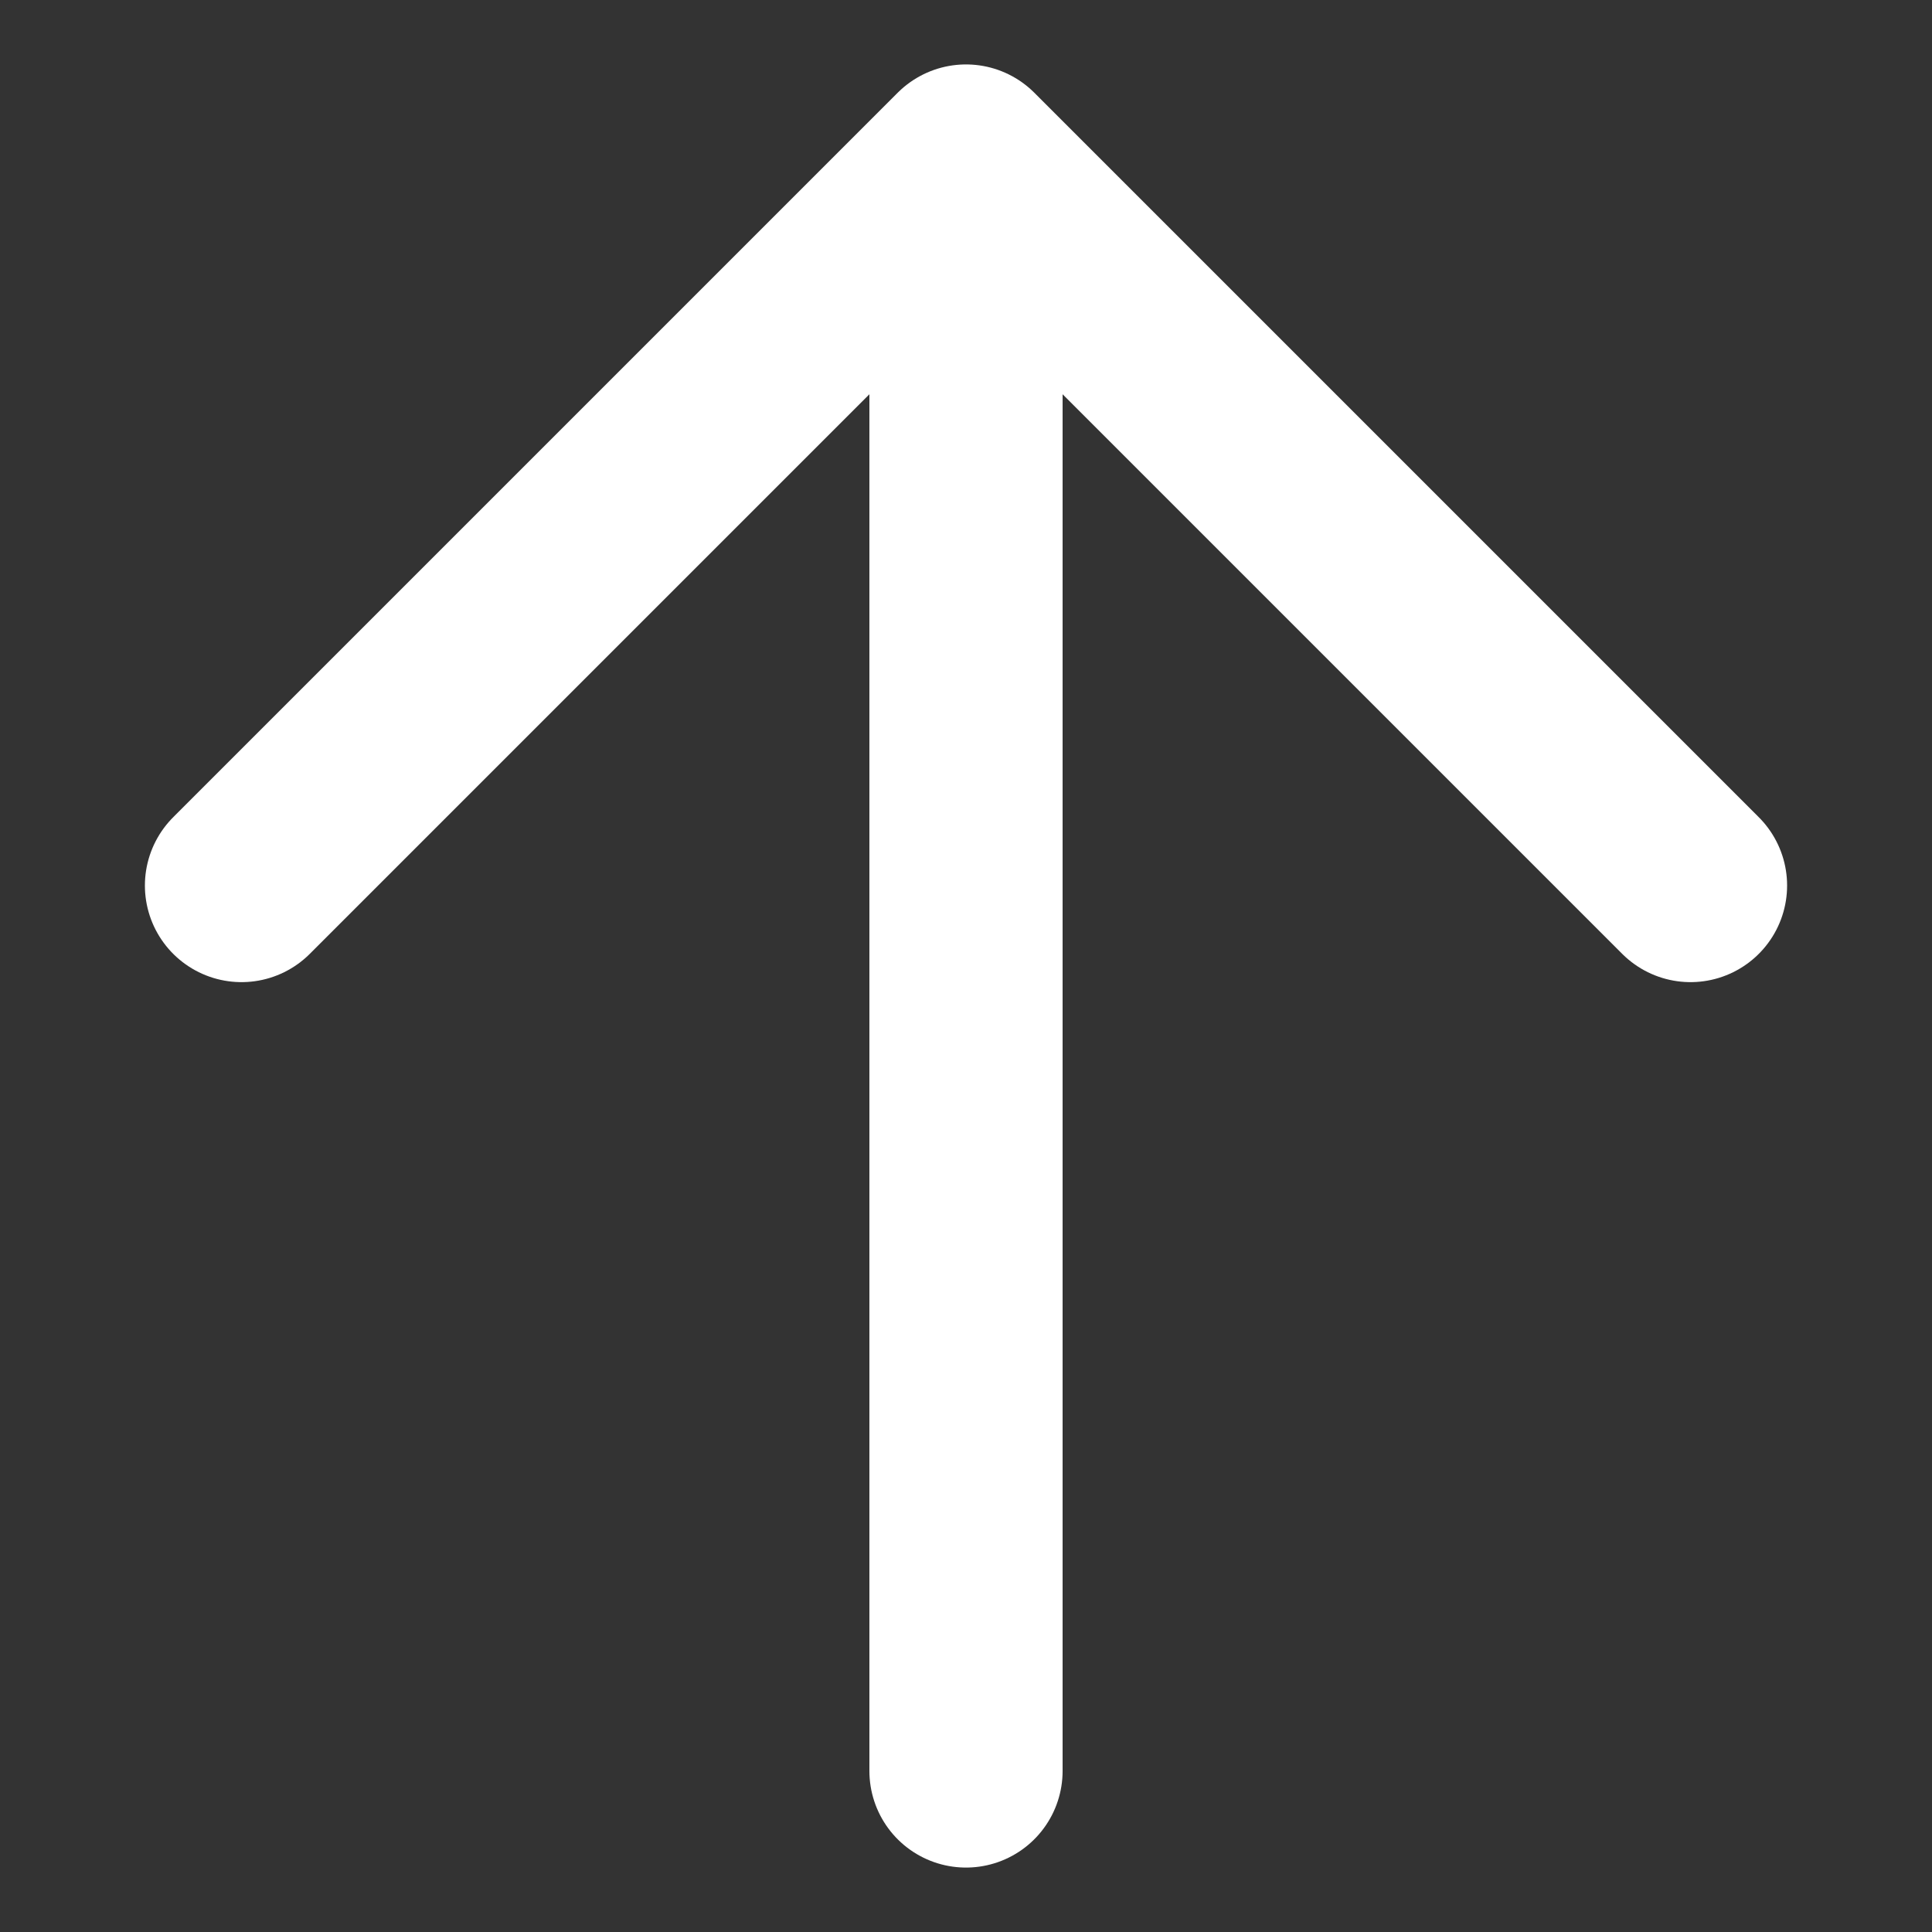
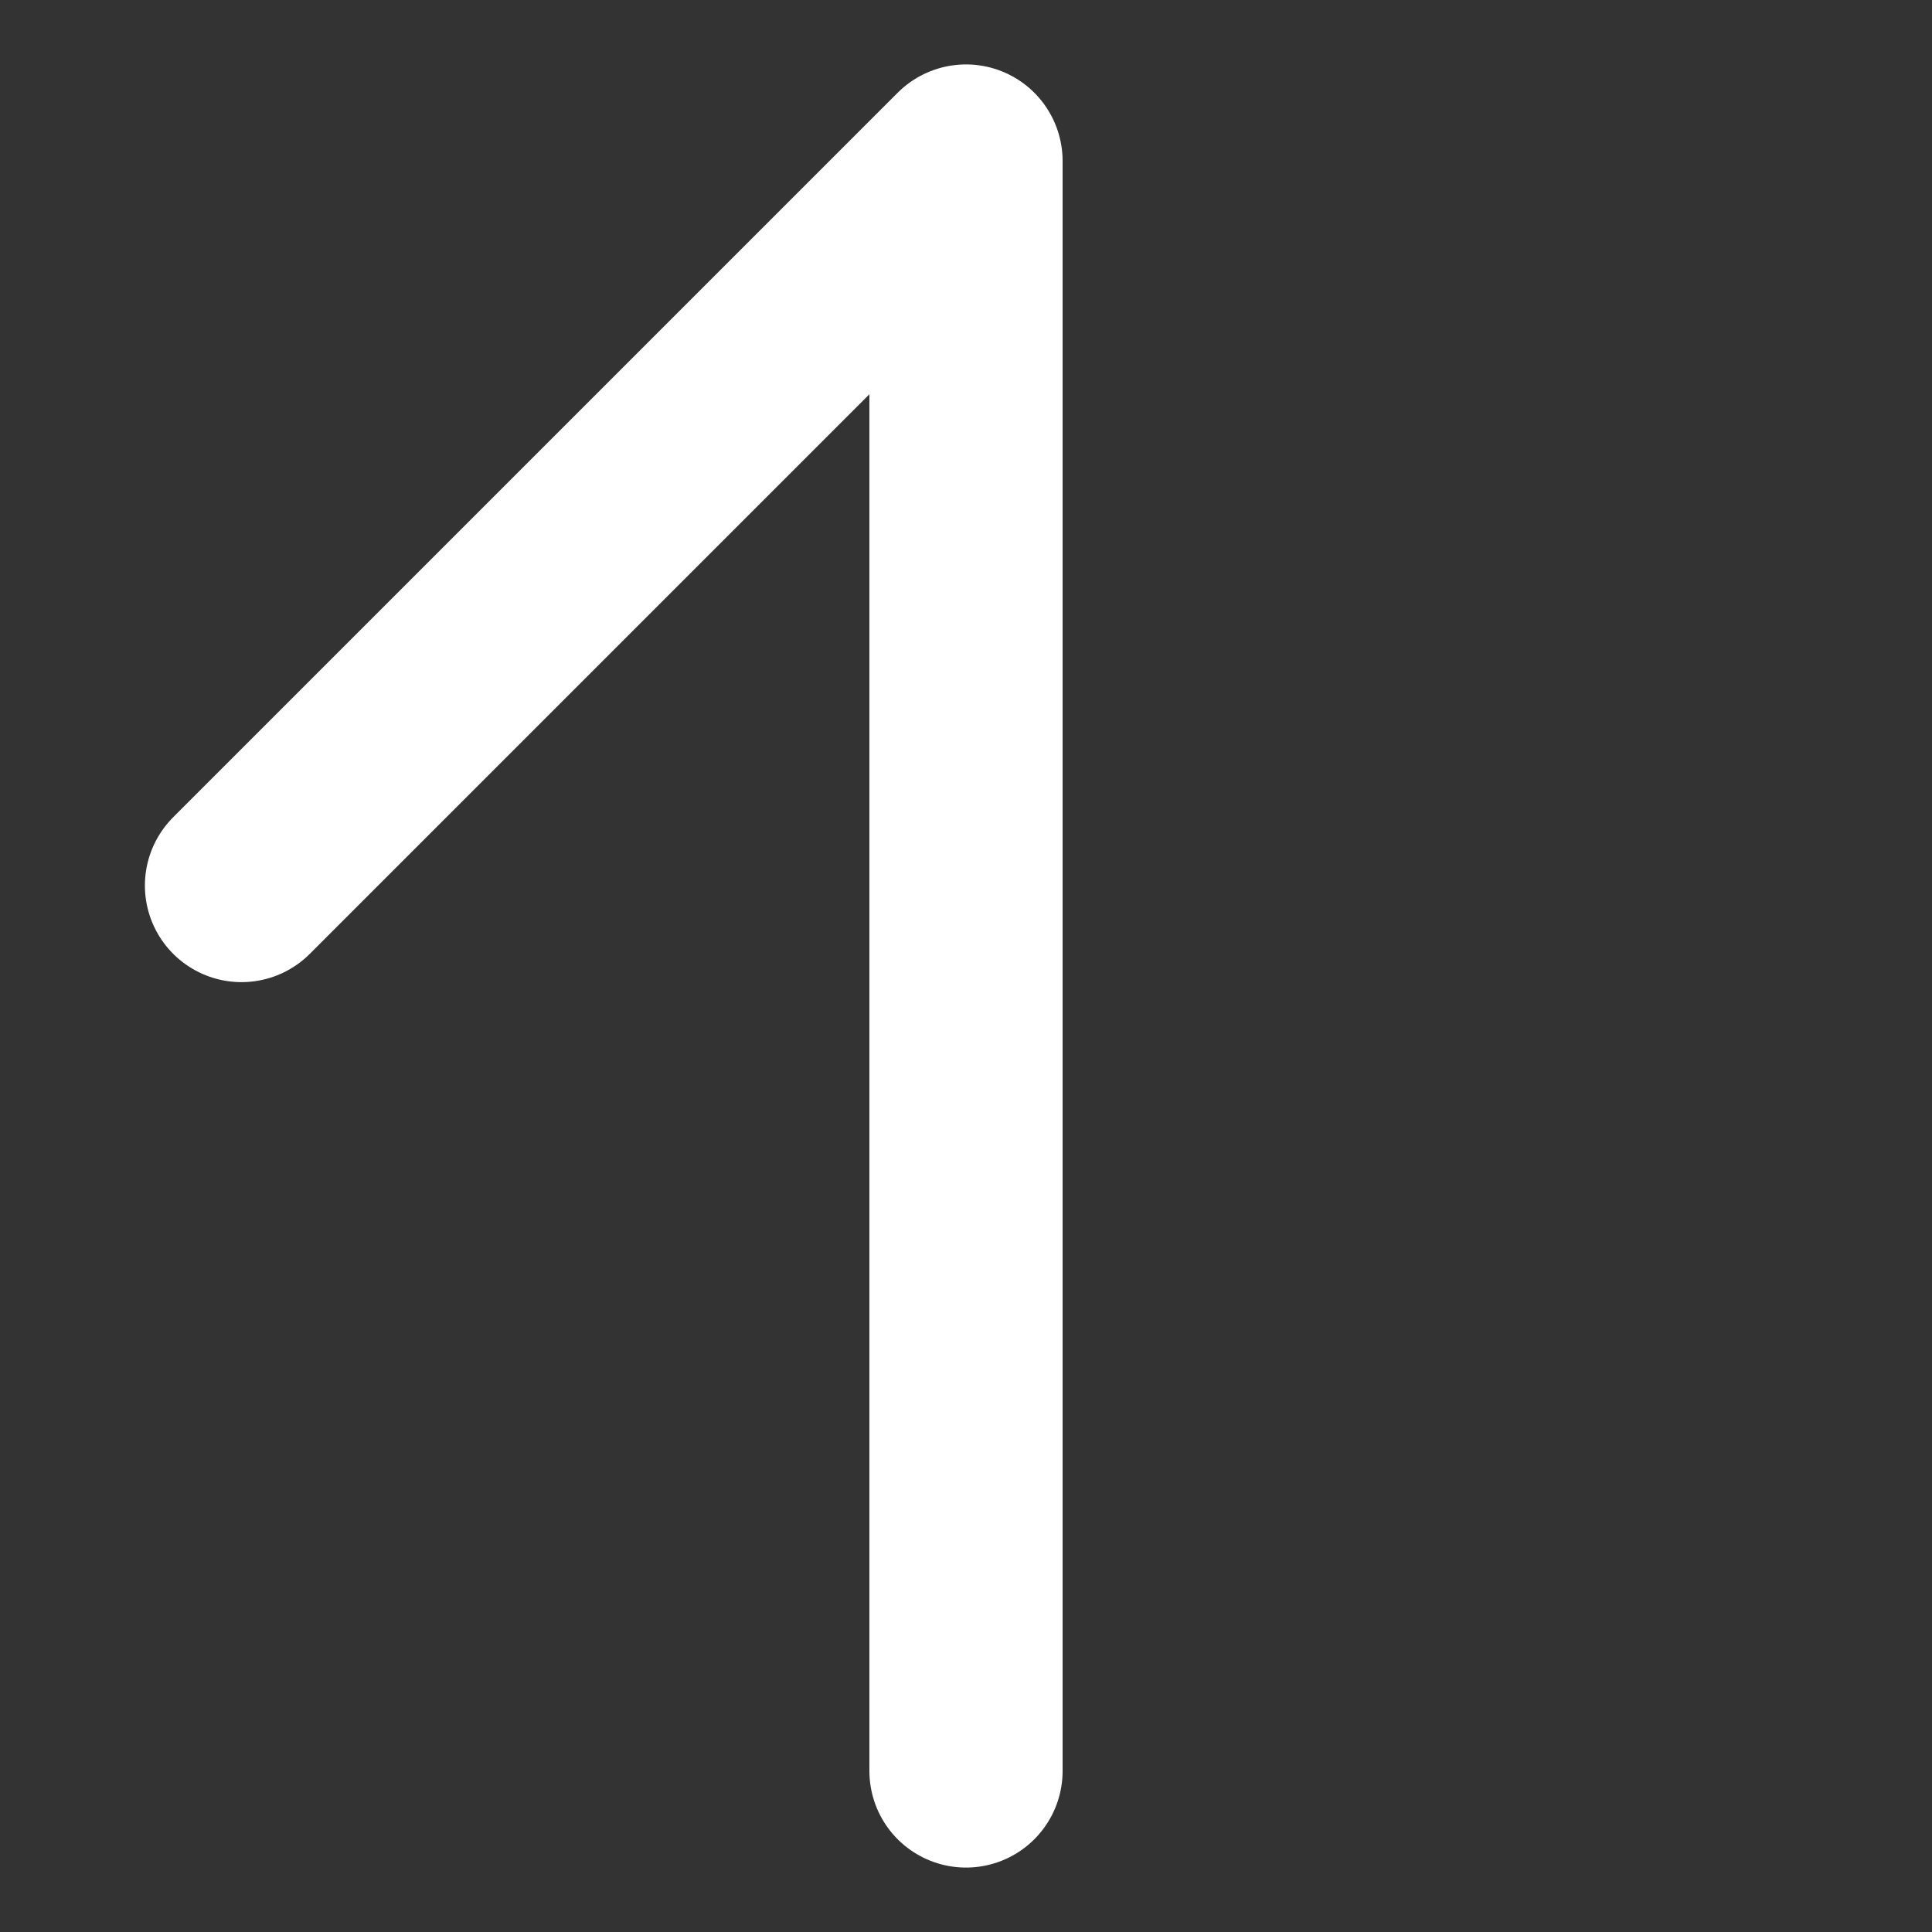
<svg xmlns="http://www.w3.org/2000/svg" width="20" height="20" viewBox="0 0 20 20" fill="none">
  <rect x="0" y="0" width="20" height="20" fill="#333333" stroke="none" />
-   <path d="M10 1.667V18.333M10 1.667L2.5 9.167M10 1.667L17.5 9.167" stroke="white" stroke-width="2" stroke-linecap="round" stroke-linejoin="round" />
+   <path d="M10 1.667V18.333M10 1.667L2.5 9.167M10 1.667" stroke="white" stroke-width="2" stroke-linecap="round" stroke-linejoin="round" />
</svg>